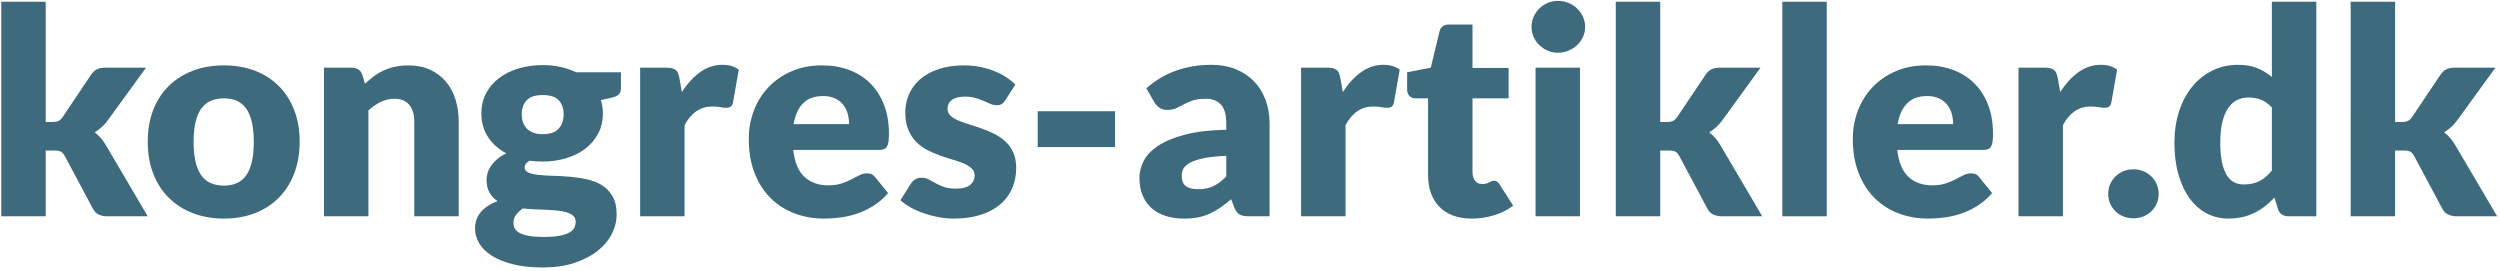
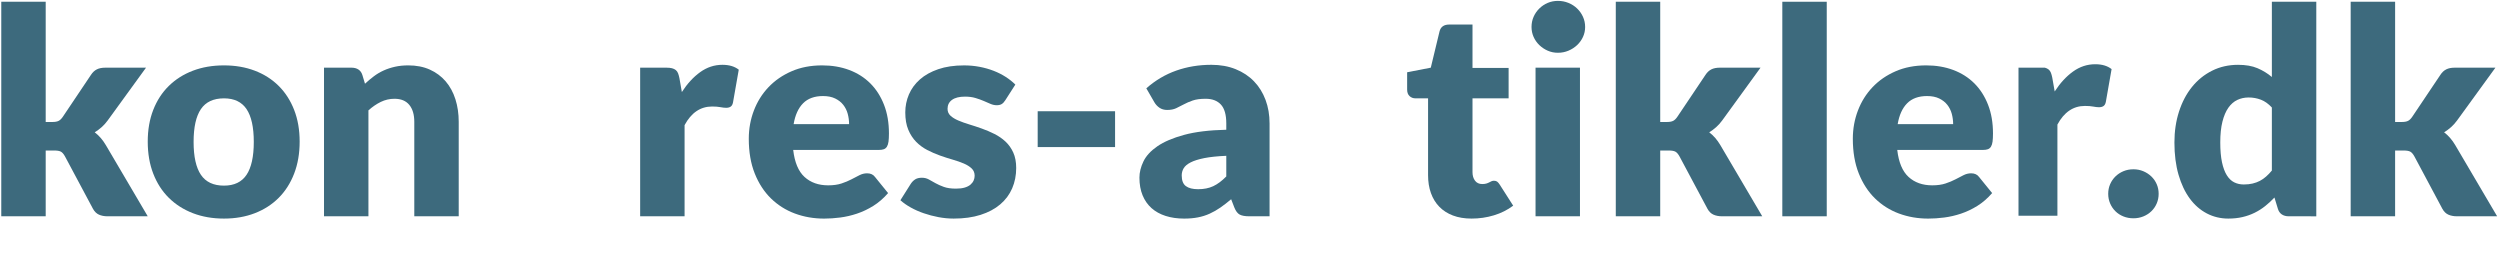
<svg xmlns="http://www.w3.org/2000/svg" version="1.1" x="0px" y="0px" width="314px" height="34px" viewBox="-0.16 -0.112 314 34" enable-background="new -0.16 -0.112 314 34" xml:space="preserve">
  <defs>
</defs>
  <path fill="#3D6A7D" d="M5.58,0.108V15.21h0.828c0.348,0,0.615-0.047,0.801-0.144c0.186-0.096,0.363-0.27,0.531-0.522l3.528-5.256  c0.204-0.312,0.447-0.54,0.729-0.684c0.282-0.144,0.639-0.216,1.071-0.216h5.112l-4.824,6.642c-0.228,0.312-0.477,0.588-0.747,0.828  c-0.27,0.24-0.561,0.456-0.873,0.648c0.54,0.407,1.008,0.948,1.404,1.62l5.256,8.928h-5.04c-0.42,0-0.783-0.069-1.089-0.207  c-0.306-0.138-0.555-0.381-0.747-0.729l-3.528-6.606c-0.168-0.3-0.342-0.495-0.522-0.585c-0.18-0.09-0.45-0.135-0.81-0.135H5.58  v8.262H0V0.108H5.58z" />
  <path fill="#3D6A7D" d="M27.972,8.1c1.416,0,2.706,0.222,3.87,0.666c1.164,0.444,2.163,1.08,2.997,1.908s1.482,1.833,1.944,3.015  c0.462,1.182,0.693,2.511,0.693,3.987c0,1.487-0.231,2.829-0.693,4.022c-0.462,1.195-1.11,2.209-1.944,3.043  s-1.833,1.476-2.997,1.926c-1.164,0.45-2.455,0.675-3.87,0.675c-1.428,0-2.727-0.225-3.897-0.675s-2.178-1.092-3.024-1.926  c-0.846-0.834-1.5-1.848-1.962-3.043c-0.462-1.193-0.693-2.535-0.693-4.022c0-1.476,0.231-2.805,0.693-3.987  c0.462-1.182,1.116-2.187,1.962-3.015c0.846-0.828,1.854-1.464,3.024-1.908C25.245,8.322,26.543,8.1,27.972,8.1z M27.972,23.203  c1.284,0,2.229-0.453,2.835-1.359s0.909-2.283,0.909-4.131c0-1.848-0.303-3.222-0.909-4.122s-1.551-1.35-2.835-1.35  c-1.32,0-2.286,0.45-2.898,1.35c-0.612,0.9-0.918,2.274-0.918,4.122c0,1.848,0.306,3.225,0.918,4.131  C25.686,22.75,26.651,23.203,27.972,23.203z" />
  <path fill="#3D6A7D" d="M40.535,27.054V8.388h3.456c0.348,0,0.639,0.078,0.873,0.234c0.234,0.156,0.399,0.39,0.495,0.702l0.324,1.08  c0.36-0.336,0.732-0.648,1.116-0.936c0.384-0.288,0.795-0.531,1.233-0.729c0.438-0.198,0.912-0.354,1.422-0.468  c0.51-0.114,1.065-0.171,1.665-0.171c1.02,0,1.923,0.177,2.709,0.531c0.786,0.354,1.449,0.846,1.989,1.476  c0.54,0.63,0.948,1.38,1.224,2.25c0.276,0.87,0.414,1.815,0.414,2.835v11.862h-5.58V15.192c0-0.912-0.21-1.623-0.63-2.133  c-0.42-0.51-1.038-0.765-1.854-0.765c-0.612,0-1.188,0.132-1.728,0.396c-0.54,0.264-1.056,0.618-1.548,1.062v13.302H40.535z" />
-   <path fill="#3D6A7D" d="M68.002,8.064c0.792,0,1.539,0.079,2.241,0.234c0.702,0.156,1.353,0.378,1.953,0.666h5.634v2.034  c0,0.313-0.087,0.558-0.261,0.738c-0.174,0.18-0.471,0.318-0.891,0.414l-1.368,0.306c0.168,0.54,0.252,1.098,0.252,1.674  c0,0.936-0.195,1.776-0.585,2.52c-0.39,0.744-0.924,1.376-1.602,1.899c-0.678,0.522-1.479,0.924-2.403,1.206  c-0.924,0.281-1.914,0.423-2.97,0.423c-0.588,0-1.14-0.036-1.656-0.108c-0.408,0.24-0.612,0.517-0.612,0.828  c0,0.313,0.165,0.537,0.495,0.676c0.33,0.138,0.765,0.233,1.305,0.287c0.54,0.055,1.158,0.09,1.854,0.108s1.404,0.06,2.124,0.126  c0.72,0.066,1.428,0.178,2.124,0.333c0.696,0.156,1.314,0.408,1.854,0.756c0.54,0.349,0.975,0.813,1.305,1.396  s0.495,1.322,0.495,2.223c0,0.84-0.204,1.662-0.612,2.466c-0.408,0.804-1.008,1.518-1.8,2.143c-0.792,0.623-1.764,1.125-2.916,1.503  s-2.472,0.566-3.96,0.566c-1.464,0-2.727-0.138-3.789-0.414s-1.944-0.639-2.646-1.089s-1.221-0.969-1.557-1.557  s-0.504-1.2-0.504-1.836c0-0.828,0.252-1.527,0.756-2.098c0.504-0.569,1.194-1.017,2.07-1.341c-0.42-0.275-0.756-0.63-1.008-1.063  c-0.252-0.432-0.378-0.977-0.378-1.637c0-0.276,0.048-0.567,0.144-0.873c0.096-0.307,0.246-0.604,0.45-0.892  c0.204-0.288,0.462-0.563,0.774-0.828c0.312-0.264,0.684-0.497,1.116-0.702c-0.972-0.516-1.737-1.199-2.295-2.052  c-0.558-0.852-0.837-1.842-0.837-2.97c0-0.936,0.198-1.779,0.594-2.529c0.396-0.75,0.938-1.386,1.629-1.908  c0.69-0.522,1.503-0.924,2.439-1.206C65.896,8.206,66.91,8.064,68.002,8.064z M72.143,27.738c0-0.3-0.093-0.54-0.279-0.72  s-0.438-0.324-0.756-0.432c-0.318-0.108-0.69-0.187-1.116-0.234s-0.885-0.084-1.377-0.107c-0.492-0.024-1.002-0.046-1.53-0.063  c-0.528-0.018-1.05-0.057-1.566-0.117c-0.348,0.24-0.633,0.508-0.855,0.801c-0.222,0.294-0.333,0.627-0.333,0.999  c0,0.265,0.057,0.505,0.171,0.721c0.114,0.216,0.315,0.401,0.603,0.558s0.675,0.279,1.161,0.369c0.486,0.09,1.101,0.135,1.845,0.135  c0.804,0,1.464-0.048,1.98-0.144c0.516-0.097,0.927-0.229,1.233-0.396c0.306-0.168,0.519-0.369,0.639-0.603  C72.082,28.269,72.143,28.014,72.143,27.738z M68.002,16.74c0.924,0,1.593-0.231,2.007-0.693s0.621-1.059,0.621-1.791  c0-0.756-0.207-1.35-0.621-1.782s-1.083-0.648-2.007-0.648c-0.924,0-1.593,0.216-2.007,0.648c-0.414,0.432-0.621,1.026-0.621,1.782  c0,0.36,0.051,0.69,0.153,0.99c0.102,0.3,0.261,0.561,0.477,0.783s0.489,0.396,0.819,0.522S67.546,16.74,68.002,16.74z" />
  <path fill="#3D6A7D" d="M80.243,27.054V8.388h3.312c0.275,0,0.507,0.024,0.692,0.072c0.187,0.048,0.343,0.124,0.469,0.225  c0.126,0.102,0.222,0.237,0.288,0.405c0.065,0.168,0.122,0.372,0.171,0.612l0.306,1.746c0.684-1.056,1.452-1.89,2.304-2.502  c0.853-0.612,1.782-0.918,2.79-0.918c0.853,0,1.536,0.204,2.053,0.612l-0.721,4.104c-0.048,0.252-0.144,0.429-0.288,0.531  c-0.144,0.102-0.336,0.153-0.575,0.153c-0.205,0-0.444-0.027-0.721-0.081s-0.624-0.081-1.044-0.081c-1.464,0-2.616,0.78-3.456,2.34  v11.448H80.243z" />
  <path fill="#3D6A7D" d="M103.103,8.1c1.235,0,2.366,0.192,3.393,0.576c1.026,0.384,1.908,0.942,2.646,1.674  c0.737,0.732,1.313,1.629,1.728,2.691s0.621,2.265,0.621,3.609c0,0.419-0.018,0.762-0.054,1.026  c-0.036,0.265-0.103,0.474-0.198,0.63c-0.097,0.156-0.225,0.264-0.387,0.324s-0.369,0.09-0.621,0.09H99.466  c0.181,1.561,0.654,2.691,1.423,3.393c0.768,0.703,1.758,1.053,2.97,1.053c0.647,0,1.206-0.077,1.674-0.233  c0.468-0.155,0.885-0.33,1.251-0.522c0.366-0.191,0.702-0.365,1.008-0.521c0.307-0.156,0.627-0.234,0.963-0.234  c0.444,0,0.78,0.162,1.008,0.486l1.62,1.998c-0.575,0.66-1.196,1.197-1.862,1.611s-1.351,0.737-2.053,0.972  c-0.701,0.234-1.403,0.396-2.105,0.486s-1.371,0.135-2.007,0.135c-1.309,0-2.535-0.213-3.682-0.639  c-1.146-0.426-2.147-1.06-3.006-1.899c-0.857-0.84-1.536-1.884-2.034-3.132s-0.747-2.7-0.747-4.356c0-1.248,0.213-2.43,0.64-3.546  c0.426-1.116,1.038-2.094,1.836-2.934s1.764-1.506,2.897-1.998C100.394,8.346,101.674,8.1,103.103,8.1z M103.21,11.952  c-1.068,0-1.902,0.303-2.502,0.909s-0.996,1.479-1.188,2.619h6.966c0-0.443-0.058-0.875-0.171-1.296  c-0.114-0.42-0.301-0.795-0.559-1.125c-0.258-0.33-0.597-0.597-1.017-0.801S103.811,11.952,103.21,11.952z" />
  <path fill="#3D6A7D" d="M126.108,12.474c-0.144,0.228-0.296,0.39-0.458,0.486c-0.161,0.096-0.368,0.144-0.619,0.144  c-0.264,0-0.527-0.057-0.791-0.171c-0.263-0.114-0.548-0.237-0.853-0.369c-0.306-0.132-0.65-0.254-1.033-0.369  s-0.82-0.171-1.311-0.171c-0.707,0-1.249,0.135-1.626,0.405s-0.565,0.645-0.565,1.125c0,0.348,0.122,0.636,0.368,0.864  c0.245,0.229,0.571,0.429,0.979,0.603c0.407,0.174,0.868,0.339,1.383,0.495c0.516,0.156,1.042,0.33,1.581,0.522  c0.539,0.192,1.065,0.417,1.581,0.675c0.515,0.258,0.976,0.575,1.383,0.954c0.407,0.378,0.733,0.837,0.979,1.377  c0.246,0.539,0.369,1.188,0.369,1.943c0,0.925-0.169,1.776-0.505,2.557c-0.336,0.779-0.837,1.451-1.503,2.016  s-1.487,1.002-2.466,1.314c-0.978,0.312-2.103,0.468-3.375,0.468c-0.636,0-1.271-0.061-1.908-0.18  c-0.636-0.12-1.251-0.282-1.845-0.486s-1.143-0.447-1.646-0.729c-0.504-0.281-0.937-0.585-1.296-0.908l1.296-2.053  c0.155-0.24,0.342-0.429,0.558-0.566c0.216-0.139,0.498-0.207,0.846-0.207c0.324,0,0.615,0.072,0.873,0.216s0.537,0.3,0.837,0.468  s0.651,0.324,1.054,0.469c0.401,0.144,0.908,0.215,1.521,0.215c0.432,0,0.798-0.045,1.098-0.135s0.54-0.213,0.721-0.369  c0.18-0.155,0.312-0.33,0.396-0.521s0.126-0.39,0.126-0.594c0-0.372-0.126-0.678-0.378-0.918s-0.582-0.447-0.99-0.621  c-0.407-0.174-0.873-0.336-1.395-0.486c-0.522-0.15-1.053-0.32-1.593-0.513s-1.071-0.423-1.593-0.693  c-0.522-0.271-0.987-0.612-1.396-1.026s-0.738-0.92-0.99-1.521c-0.252-0.6-0.378-1.326-0.378-2.178c0-0.792,0.153-1.545,0.459-2.259  c0.307-0.714,0.766-1.341,1.377-1.881c0.612-0.54,1.38-0.969,2.305-1.287c0.924-0.318,2.004-0.477,3.239-0.477  c0.672,0,1.323,0.06,1.953,0.18s1.221,0.288,1.773,0.504C125.2,9,125.704,9.255,126.16,9.549s0.857,0.615,1.206,0.963  L126.108,12.474z" />
  <path fill="#3D6A7D" d="M130.173,13.86h9.72v4.5h-9.72V13.86z" />
  <path fill="#3D6A7D" d="M156.741,27.054c-0.528,0-0.927-0.072-1.197-0.216c-0.27-0.145-0.494-0.444-0.675-0.9l-0.396-1.026  c-0.469,0.396-0.918,0.745-1.351,1.045c-0.432,0.3-0.879,0.555-1.341,0.765s-0.954,0.366-1.476,0.468  c-0.522,0.102-1.102,0.153-1.737,0.153c-0.853,0-1.626-0.111-2.322-0.333s-1.287-0.549-1.772-0.981  c-0.486-0.432-0.861-0.969-1.125-1.61c-0.265-0.643-0.396-1.383-0.396-2.223c0-0.66,0.168-1.338,0.504-2.035  c0.336-0.695,0.918-1.328,1.746-1.898s1.944-1.047,3.349-1.431c1.403-0.384,3.174-0.6,5.31-0.648V15.39  c0-1.092-0.225-1.881-0.675-2.367c-0.45-0.486-1.089-0.729-1.917-0.729c-0.66,0-1.2,0.072-1.62,0.216s-0.795,0.306-1.125,0.486  c-0.33,0.18-0.651,0.342-0.963,0.486c-0.313,0.144-0.685,0.216-1.116,0.216c-0.384,0-0.711-0.093-0.98-0.279  c-0.271-0.186-0.483-0.417-0.64-0.693l-1.008-1.746c1.128-0.996,2.379-1.737,3.753-2.223c1.374-0.486,2.847-0.729,4.419-0.729  c1.128,0,2.145,0.183,3.051,0.549c0.906,0.366,1.675,0.876,2.305,1.53c0.63,0.654,1.112,1.431,1.448,2.331  c0.336,0.9,0.504,1.884,0.504,2.952v11.664H156.741z M150.322,23.652c0.722,0,1.354-0.125,1.896-0.377  c0.542-0.253,1.09-0.66,1.644-1.225v-2.592c-1.119,0.048-2.041,0.144-2.763,0.287c-0.723,0.145-1.294,0.324-1.716,0.541  c-0.421,0.216-0.713,0.462-0.876,0.738c-0.162,0.275-0.243,0.575-0.243,0.899c0,0.636,0.174,1.083,0.523,1.341  C149.136,23.523,149.647,23.652,150.322,23.652z" />
-   <path fill="#3D6A7D" d="M163.257,27.054V8.388h3.312c0.276,0,0.507,0.024,0.693,0.072c0.186,0.048,0.342,0.124,0.468,0.225  c0.126,0.102,0.222,0.237,0.288,0.405c0.065,0.168,0.123,0.372,0.171,0.612l0.307,1.746c0.684-1.056,1.451-1.89,2.304-2.502  c0.852-0.612,1.782-0.918,2.79-0.918c0.852,0,1.536,0.204,2.052,0.612l-0.72,4.104c-0.048,0.252-0.145,0.429-0.288,0.531  c-0.145,0.102-0.336,0.153-0.576,0.153c-0.204,0-0.444-0.027-0.72-0.081c-0.276-0.054-0.624-0.081-1.044-0.081  c-1.465,0-2.616,0.78-3.456,2.34v11.448H163.257z" />
  <path fill="#3D6A7D" d="M184.677,27.342c-0.888,0-1.671-0.129-2.349-0.387c-0.679-0.258-1.248-0.624-1.71-1.099  c-0.463-0.474-0.813-1.047-1.054-1.719s-0.359-1.422-0.359-2.25V12.24h-1.584c-0.288,0-0.534-0.093-0.738-0.279  s-0.306-0.459-0.306-0.819V8.964l2.97-0.576l1.098-4.554c0.145-0.576,0.552-0.864,1.225-0.864h2.916v5.454h4.536v3.816h-4.536v9.27  c0,0.433,0.104,0.789,0.314,1.071c0.21,0.281,0.514,0.423,0.909,0.423c0.204,0,0.375-0.021,0.513-0.063  c0.138-0.041,0.258-0.09,0.36-0.144c0.102-0.054,0.198-0.103,0.288-0.144c0.09-0.043,0.195-0.063,0.314-0.063  c0.168,0,0.304,0.039,0.405,0.116c0.102,0.078,0.207,0.201,0.315,0.369l1.691,2.646c-0.72,0.54-1.529,0.945-2.43,1.215  C186.566,27.208,185.637,27.342,184.677,27.342z" />
  <path fill="#3D6A7D" d="M198.933,3.276c0,0.444-0.091,0.861-0.271,1.251s-0.426,0.732-0.738,1.026  c-0.312,0.294-0.675,0.528-1.089,0.702s-0.854,0.261-1.322,0.261c-0.457,0-0.883-0.087-1.278-0.261  c-0.396-0.174-0.747-0.408-1.053-0.702c-0.307-0.294-0.547-0.636-0.721-1.026S192.2,3.72,192.2,3.276  c0-0.456,0.087-0.882,0.261-1.278s0.414-0.744,0.721-1.044c0.306-0.3,0.656-0.534,1.053-0.702C194.63,0.084,195.056,0,195.513,0  c0.468,0,0.908,0.084,1.322,0.252s0.777,0.402,1.089,0.702c0.313,0.3,0.559,0.648,0.738,1.044S198.933,2.82,198.933,3.276z   M198.284,8.388v18.666h-5.58V8.388H198.284z" />
  <path fill="#3D6A7D" d="M208.364,0.108V15.21h0.828c0.348,0,0.614-0.047,0.801-0.144c0.186-0.096,0.362-0.27,0.531-0.522  l3.527-5.256c0.204-0.312,0.447-0.54,0.729-0.684c0.281-0.144,0.639-0.216,1.07-0.216h5.112l-4.824,6.642  c-0.228,0.312-0.477,0.588-0.747,0.828c-0.27,0.24-0.561,0.456-0.872,0.648c0.539,0.407,1.008,0.948,1.403,1.62l5.256,8.928h-5.04  c-0.42,0-0.782-0.069-1.089-0.207c-0.306-0.138-0.555-0.381-0.747-0.729l-3.527-6.606c-0.169-0.3-0.343-0.495-0.522-0.585  s-0.45-0.135-0.81-0.135h-1.08v8.262h-5.58V0.108H208.364z" />
  <path fill="#3D6A7D" d="M229.279,0.108v26.946h-5.58V0.108H229.279z" />
  <path fill="#3D6A7D" d="M241.771,8.1c1.235,0,2.366,0.192,3.393,0.576c1.026,0.384,1.908,0.942,2.646,1.674  c0.737,0.732,1.313,1.629,1.728,2.691s0.621,2.265,0.621,3.609c0,0.419-0.018,0.762-0.054,1.026  c-0.036,0.265-0.103,0.474-0.198,0.63c-0.097,0.156-0.225,0.264-0.387,0.324s-0.369,0.09-0.621,0.09h-10.765  c0.181,1.561,0.654,2.691,1.423,3.393c0.768,0.703,1.758,1.053,2.97,1.053c0.647,0,1.206-0.077,1.674-0.233  c0.468-0.155,0.885-0.33,1.251-0.522c0.366-0.191,0.702-0.365,1.008-0.521c0.307-0.156,0.627-0.234,0.963-0.234  c0.444,0,0.78,0.162,1.008,0.486l1.62,1.998c-0.575,0.66-1.196,1.197-1.862,1.611s-1.351,0.737-2.053,0.972  c-0.701,0.234-1.403,0.396-2.105,0.486s-1.371,0.135-2.007,0.135c-1.309,0-2.535-0.213-3.682-0.639  c-1.146-0.426-2.147-1.06-3.006-1.899c-0.857-0.84-1.536-1.884-2.034-3.132s-0.747-2.7-0.747-4.356c0-1.248,0.213-2.43,0.64-3.546  c0.426-1.116,1.038-2.094,1.836-2.934s1.764-1.506,2.897-1.998C239.063,8.346,240.343,8.1,241.771,8.1z M241.879,11.952  c-1.068,0-1.902,0.303-2.502,0.909s-0.996,1.479-1.188,2.619h6.966c0-0.443-0.058-0.875-0.171-1.296  c-0.114-0.42-0.301-0.795-0.559-1.125c-0.258-0.33-0.597-0.597-1.017-0.801S242.479,11.952,241.879,11.952z" />
-   <path fill="#3D6A7D" d="M253.363,27.054V8.388h3.312c0.276,0,0.507,0.024,0.693,0.072c0.186,0.048,0.342,0.124,0.468,0.225  c0.126,0.102,0.222,0.237,0.288,0.405c0.065,0.168,0.123,0.372,0.171,0.612l0.307,1.746c0.684-1.056,1.451-1.89,2.304-2.502  c0.852-0.612,1.782-0.918,2.79-0.918c0.852,0,1.536,0.204,2.052,0.612l-0.72,4.104c-0.048,0.252-0.145,0.429-0.288,0.531  c-0.145,0.102-0.336,0.153-0.576,0.153c-0.204,0-0.444-0.027-0.72-0.081c-0.276-0.054-0.624-0.081-1.044-0.081  c-1.465,0-2.616,0.78-3.456,2.34v11.448H253.363z" />
+   <path fill="#3D6A7D" d="M253.363,27.054V8.388h3.312c0.186,0.048,0.342,0.124,0.468,0.225  c0.126,0.102,0.222,0.237,0.288,0.405c0.065,0.168,0.123,0.372,0.171,0.612l0.307,1.746c0.684-1.056,1.451-1.89,2.304-2.502  c0.852-0.612,1.782-0.918,2.79-0.918c0.852,0,1.536,0.204,2.052,0.612l-0.72,4.104c-0.048,0.252-0.145,0.429-0.288,0.531  c-0.145,0.102-0.336,0.153-0.576,0.153c-0.204,0-0.444-0.027-0.72-0.081c-0.276-0.054-0.624-0.081-1.044-0.081  c-1.465,0-2.616,0.78-3.456,2.34v11.448H253.363z" />
  <path fill="#3D6A7D" d="M264.631,24.228c0-0.432,0.081-0.834,0.243-1.206s0.384-0.696,0.666-0.972  c0.281-0.275,0.614-0.495,0.999-0.657c0.384-0.162,0.804-0.243,1.26-0.243c0.443,0,0.857,0.081,1.242,0.243  c0.384,0.162,0.72,0.382,1.008,0.657s0.513,0.6,0.675,0.972s0.243,0.774,0.243,1.206s-0.081,0.837-0.243,1.215  s-0.387,0.705-0.675,0.981s-0.624,0.492-1.008,0.647c-0.385,0.156-0.799,0.234-1.242,0.234c-0.456,0-0.876-0.078-1.26-0.234  c-0.385-0.155-0.718-0.371-0.999-0.647c-0.282-0.276-0.504-0.604-0.666-0.981S264.631,24.66,264.631,24.228z" />
  <path fill="#3D6A7D" d="M287.311,27.054c-0.348,0-0.639-0.078-0.873-0.234c-0.233-0.155-0.398-0.39-0.494-0.701l-0.433-1.422  c-0.372,0.396-0.762,0.756-1.17,1.079c-0.408,0.324-0.849,0.604-1.323,0.837c-0.474,0.234-0.983,0.414-1.529,0.54  c-0.547,0.126-1.138,0.189-1.773,0.189c-0.972,0-1.872-0.216-2.7-0.648c-0.828-0.432-1.542-1.056-2.142-1.872  c-0.601-0.815-1.071-1.814-1.413-2.996s-0.513-2.529-0.513-4.041c0-1.393,0.191-2.685,0.575-3.879  c0.385-1.194,0.928-2.226,1.63-3.096c0.701-0.87,1.545-1.551,2.528-2.043c0.984-0.492,2.07-0.738,3.258-0.738  c0.96,0,1.773,0.141,2.439,0.423c0.666,0.282,1.269,0.651,1.809,1.107v-9.45h5.58v26.946H287.311z M281.659,23.058  c0.407,0,0.776-0.039,1.106-0.117s0.633-0.188,0.909-0.332c0.276-0.145,0.537-0.324,0.783-0.541  c0.246-0.216,0.488-0.468,0.729-0.756v-7.92c-0.432-0.468-0.891-0.795-1.377-0.981c-0.485-0.186-0.999-0.279-1.539-0.279  c-0.516,0-0.989,0.102-1.422,0.306c-0.432,0.205-0.807,0.531-1.125,0.981c-0.317,0.45-0.566,1.035-0.747,1.755  c-0.18,0.72-0.27,1.59-0.27,2.61c0,0.983,0.072,1.812,0.216,2.483c0.144,0.673,0.345,1.216,0.603,1.629  c0.259,0.414,0.567,0.712,0.928,0.892C280.813,22.968,281.215,23.058,281.659,23.058z" />
  <path fill="#3D6A7D" d="M300.666,0.108V15.21h0.828c0.348,0,0.614-0.047,0.801-0.144c0.186-0.096,0.362-0.27,0.531-0.522  l3.527-5.256c0.204-0.312,0.447-0.54,0.729-0.684c0.281-0.144,0.639-0.216,1.07-0.216h5.112l-4.824,6.642  c-0.228,0.312-0.477,0.588-0.747,0.828c-0.27,0.24-0.561,0.456-0.872,0.648c0.539,0.407,1.008,0.948,1.403,1.62l5.256,8.928h-5.04  c-0.42,0-0.782-0.069-1.089-0.207c-0.306-0.138-0.555-0.381-0.747-0.729l-3.527-6.606c-0.169-0.3-0.343-0.495-0.522-0.585  s-0.45-0.135-0.81-0.135h-1.08v8.262h-5.58V0.108H300.666z" />
</svg>